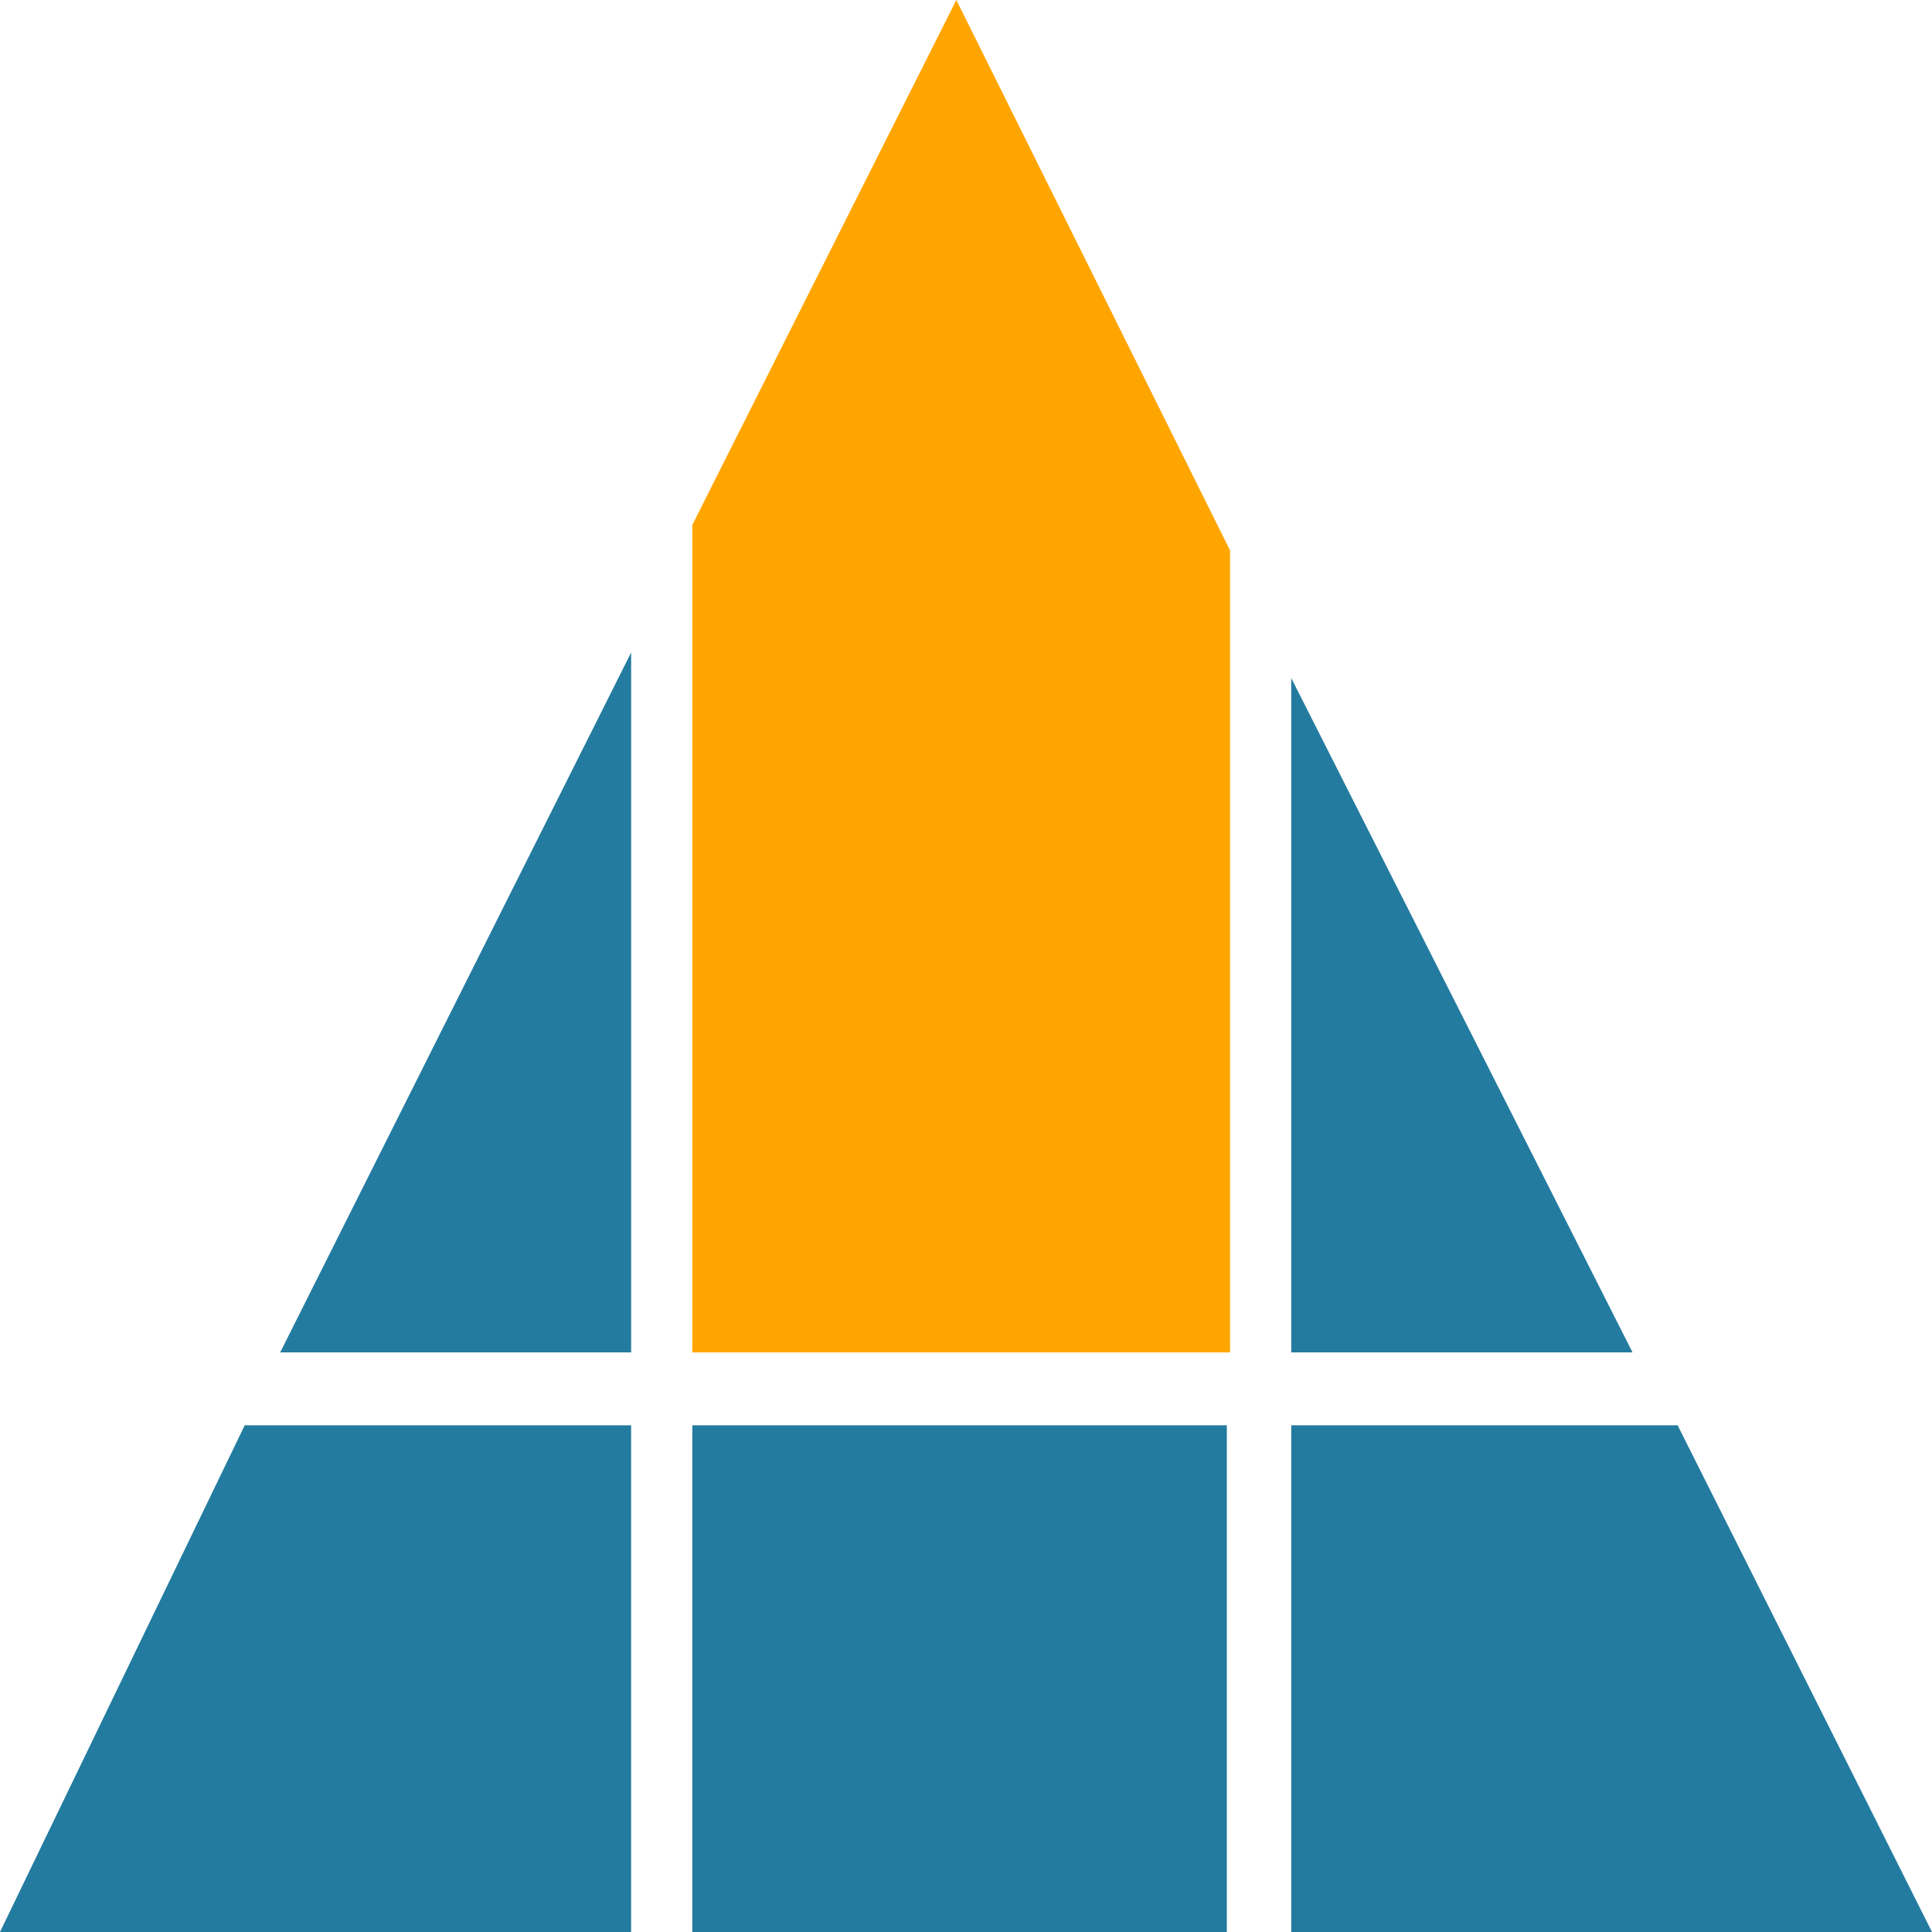
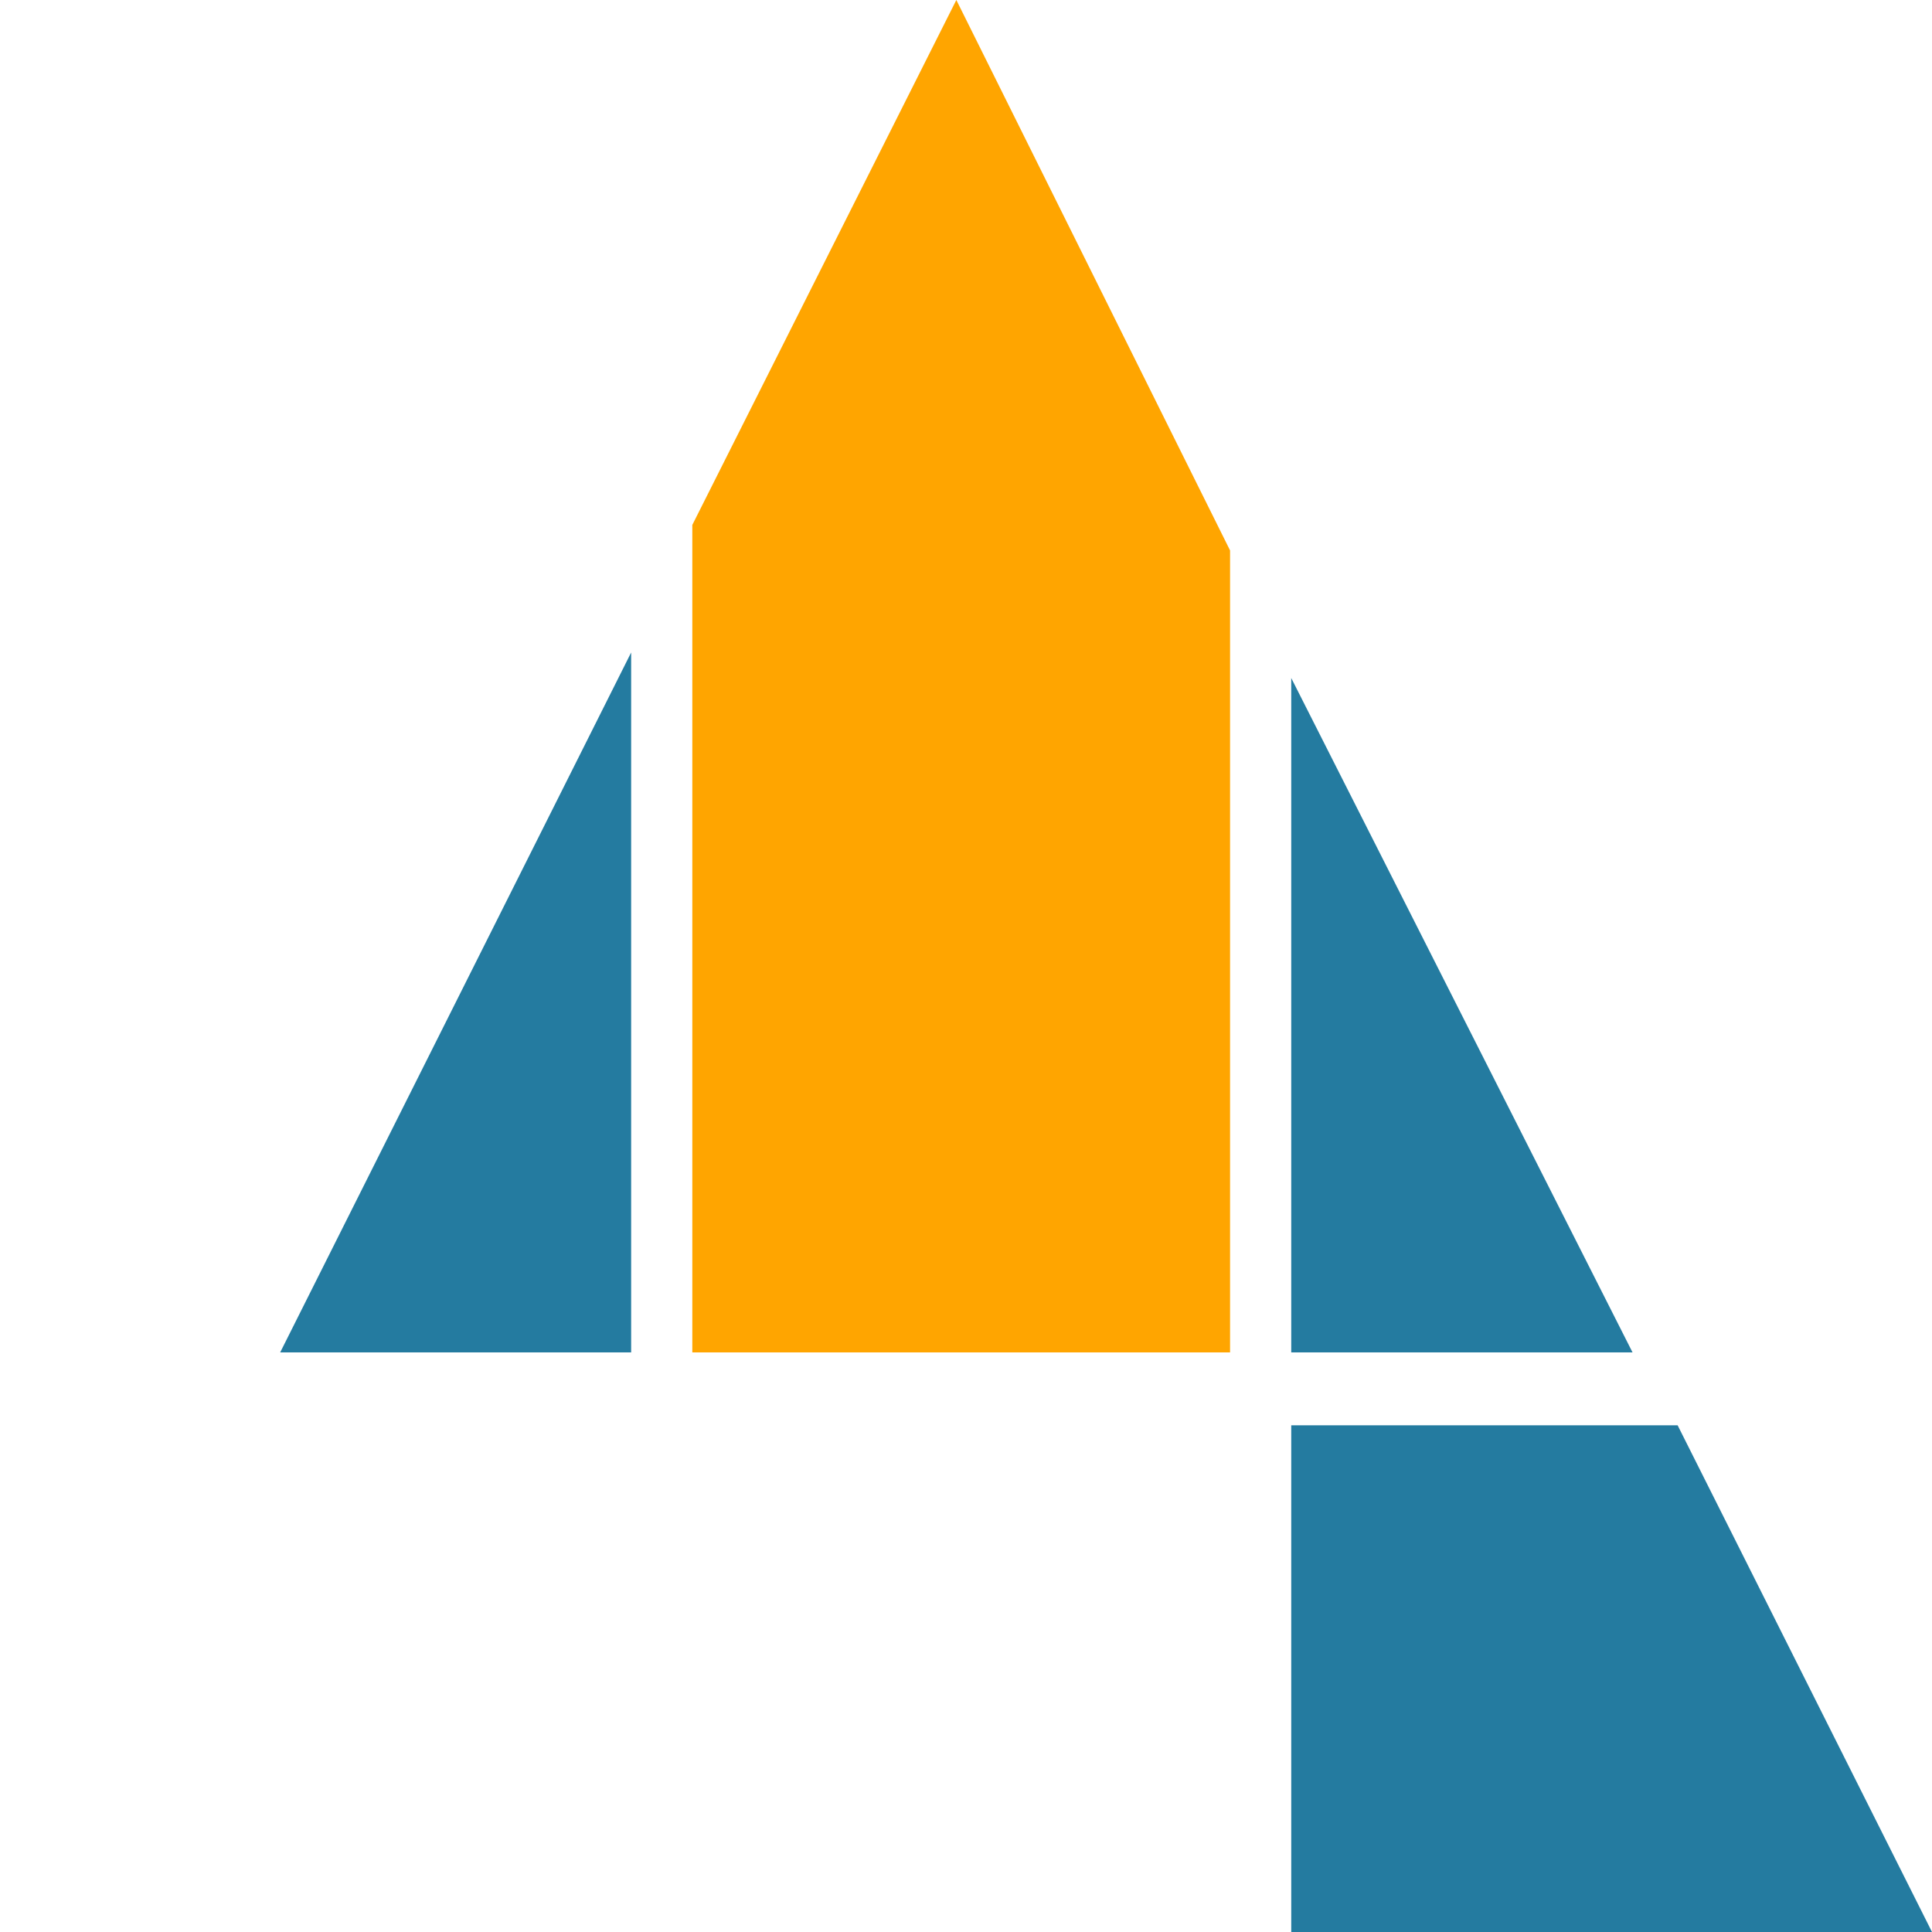
<svg xmlns="http://www.w3.org/2000/svg" id="Layer_2" width="512" height="512" viewBox="0 0 512 512">
  <g id="Layer_1-2">
    <g>
-       <path d="M444.59,377.72h-102.4v134.28h169.81l-67.41-134.28Zm-261.12,0h141.65v134.28H183.47v-134.28Zm158.72-19.32h90.45l-90.45-178.72v178.72Zm-174.93,0V172.92l-93.01,185.48h93.01Z" style="fill:#247ba0;" />
+       <path d="M444.59,377.72h-102.4v134.28h169.81l-67.41-134.28Zm-261.12,0h141.65v134.28v-134.28Zm158.72-19.32h90.45l-90.45-178.72v178.72Zm-174.93,0V172.92l-93.01,185.48h93.01Z" style="fill:#247ba0;" />
      <path d="M183.47,358.4h142.51V145.87L253.44,0l-69.97,139.11v219.29Z" style="fill:orange;" />
-       <path d="M64.85,377.72L0,512H167.25v-134.28H64.85Z" style="fill:#247ba0;" />
    </g>
  </g>
</svg>